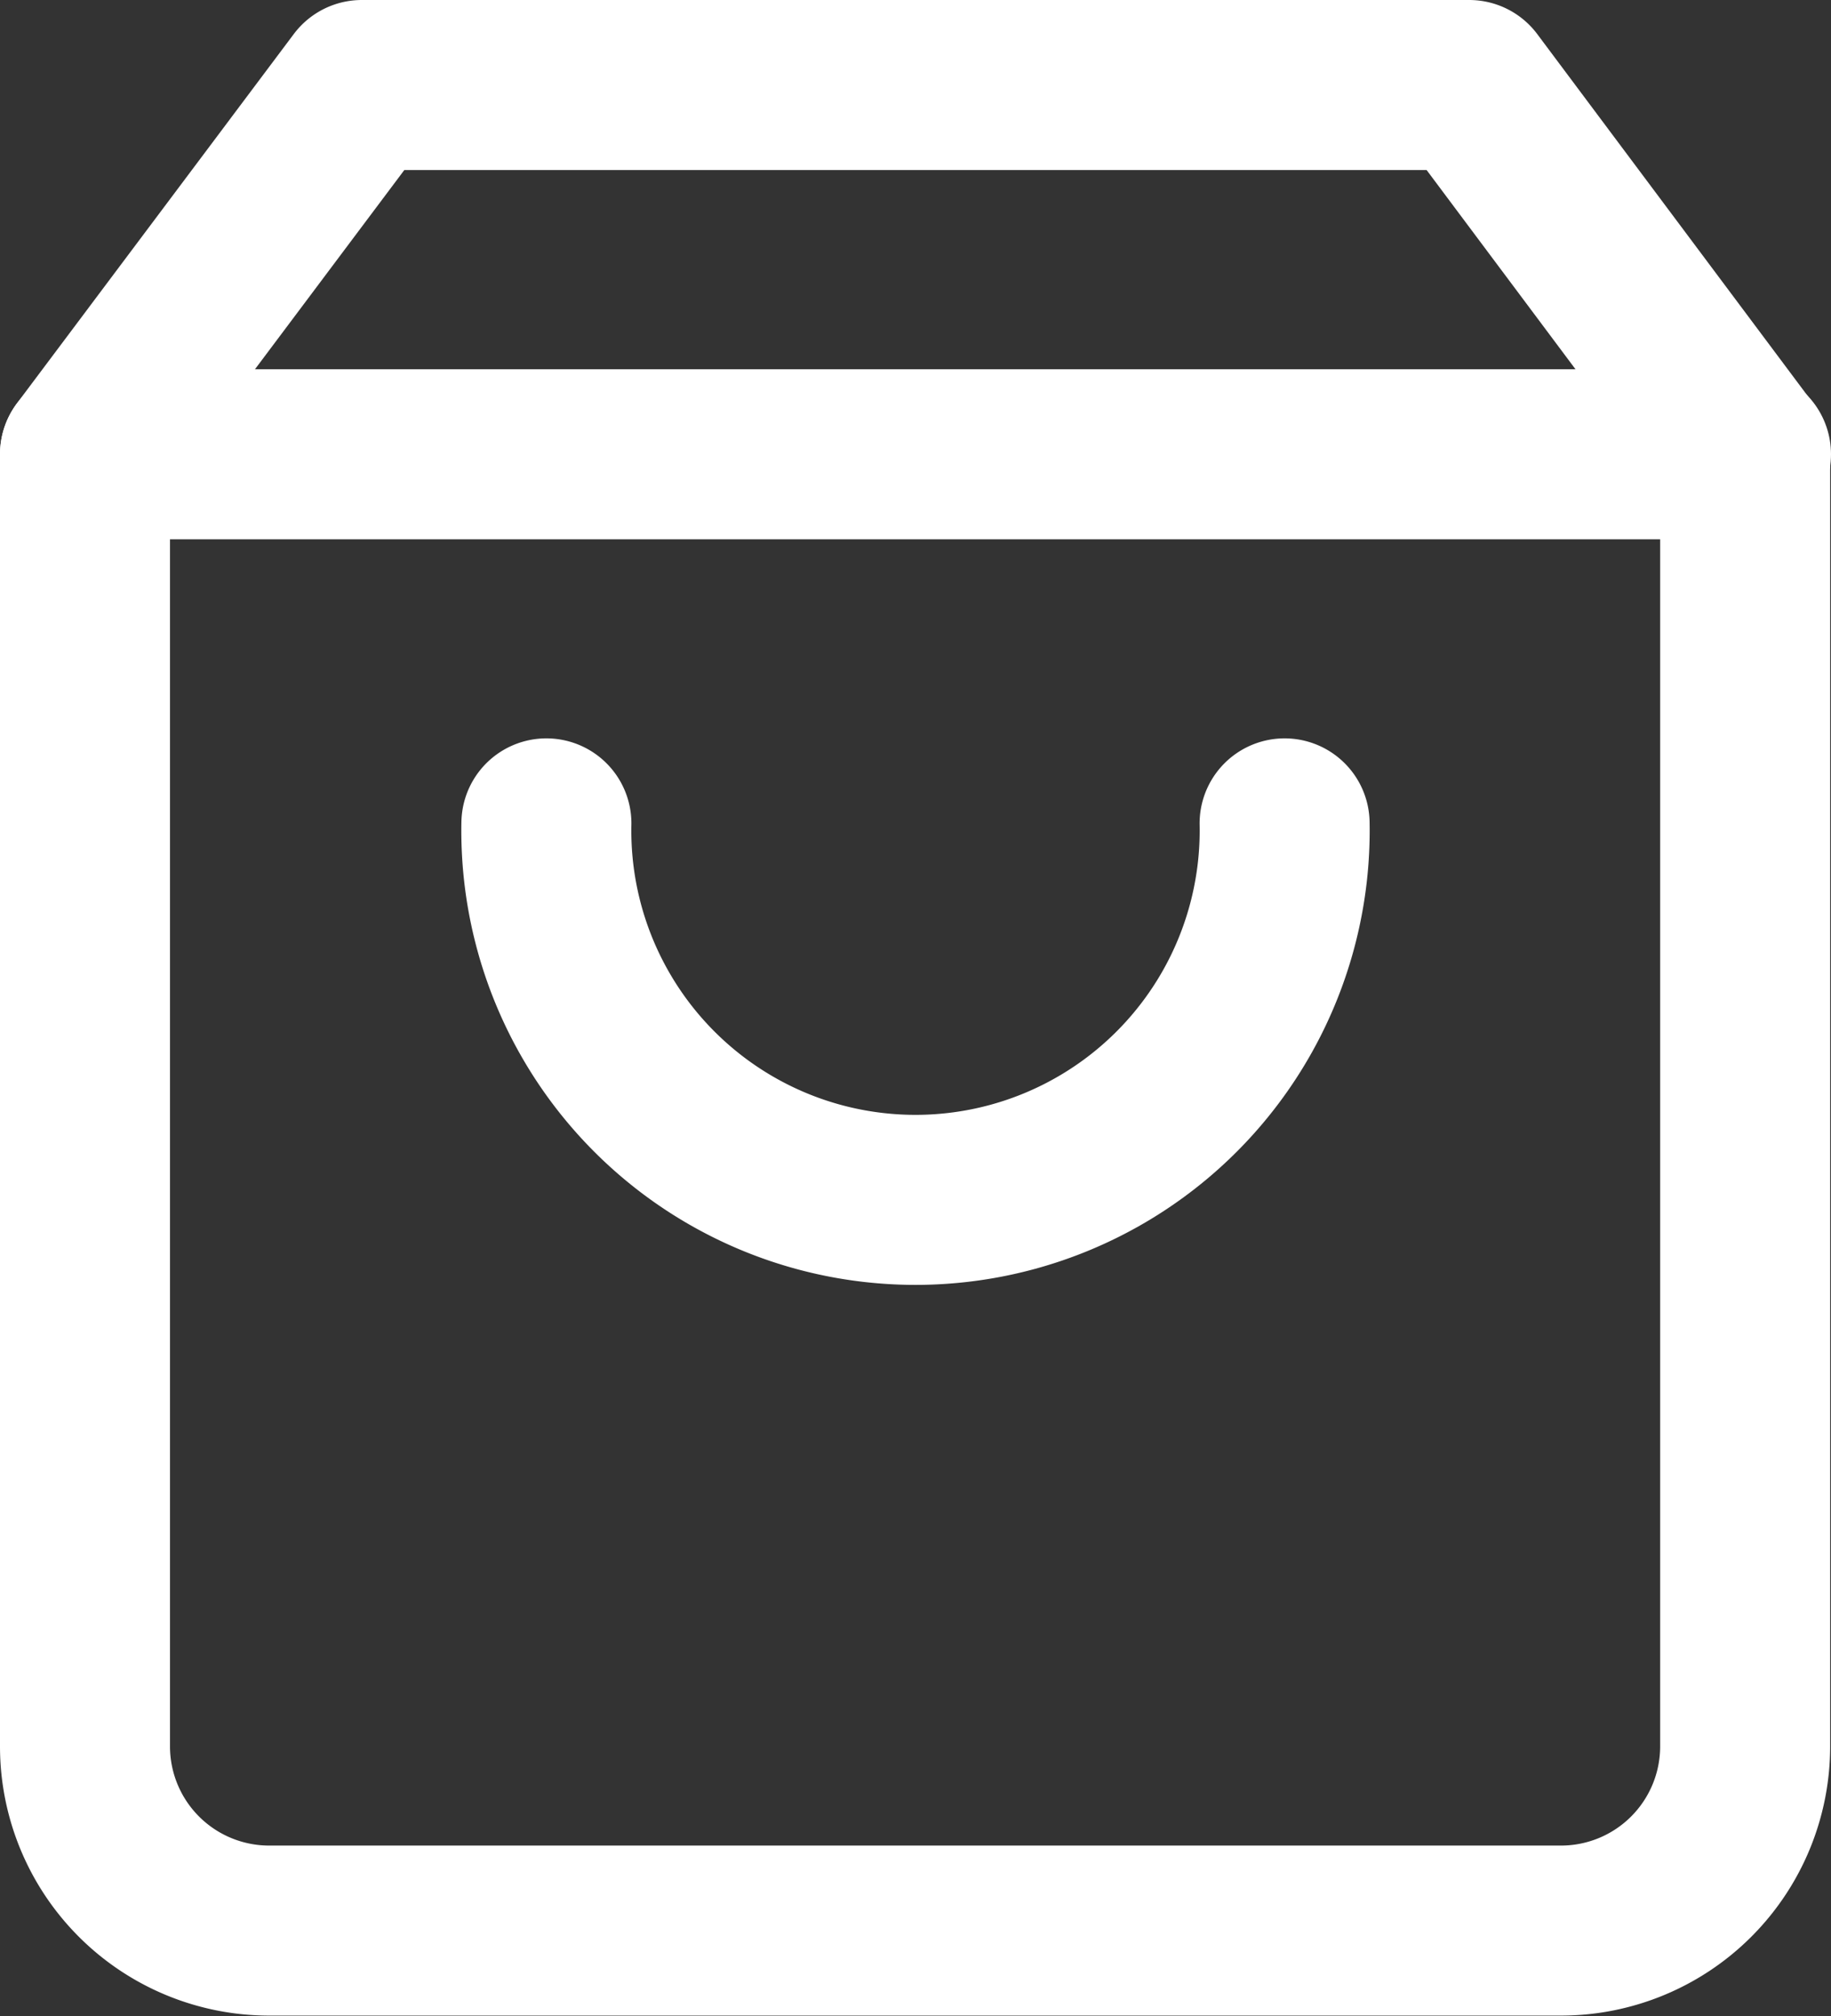
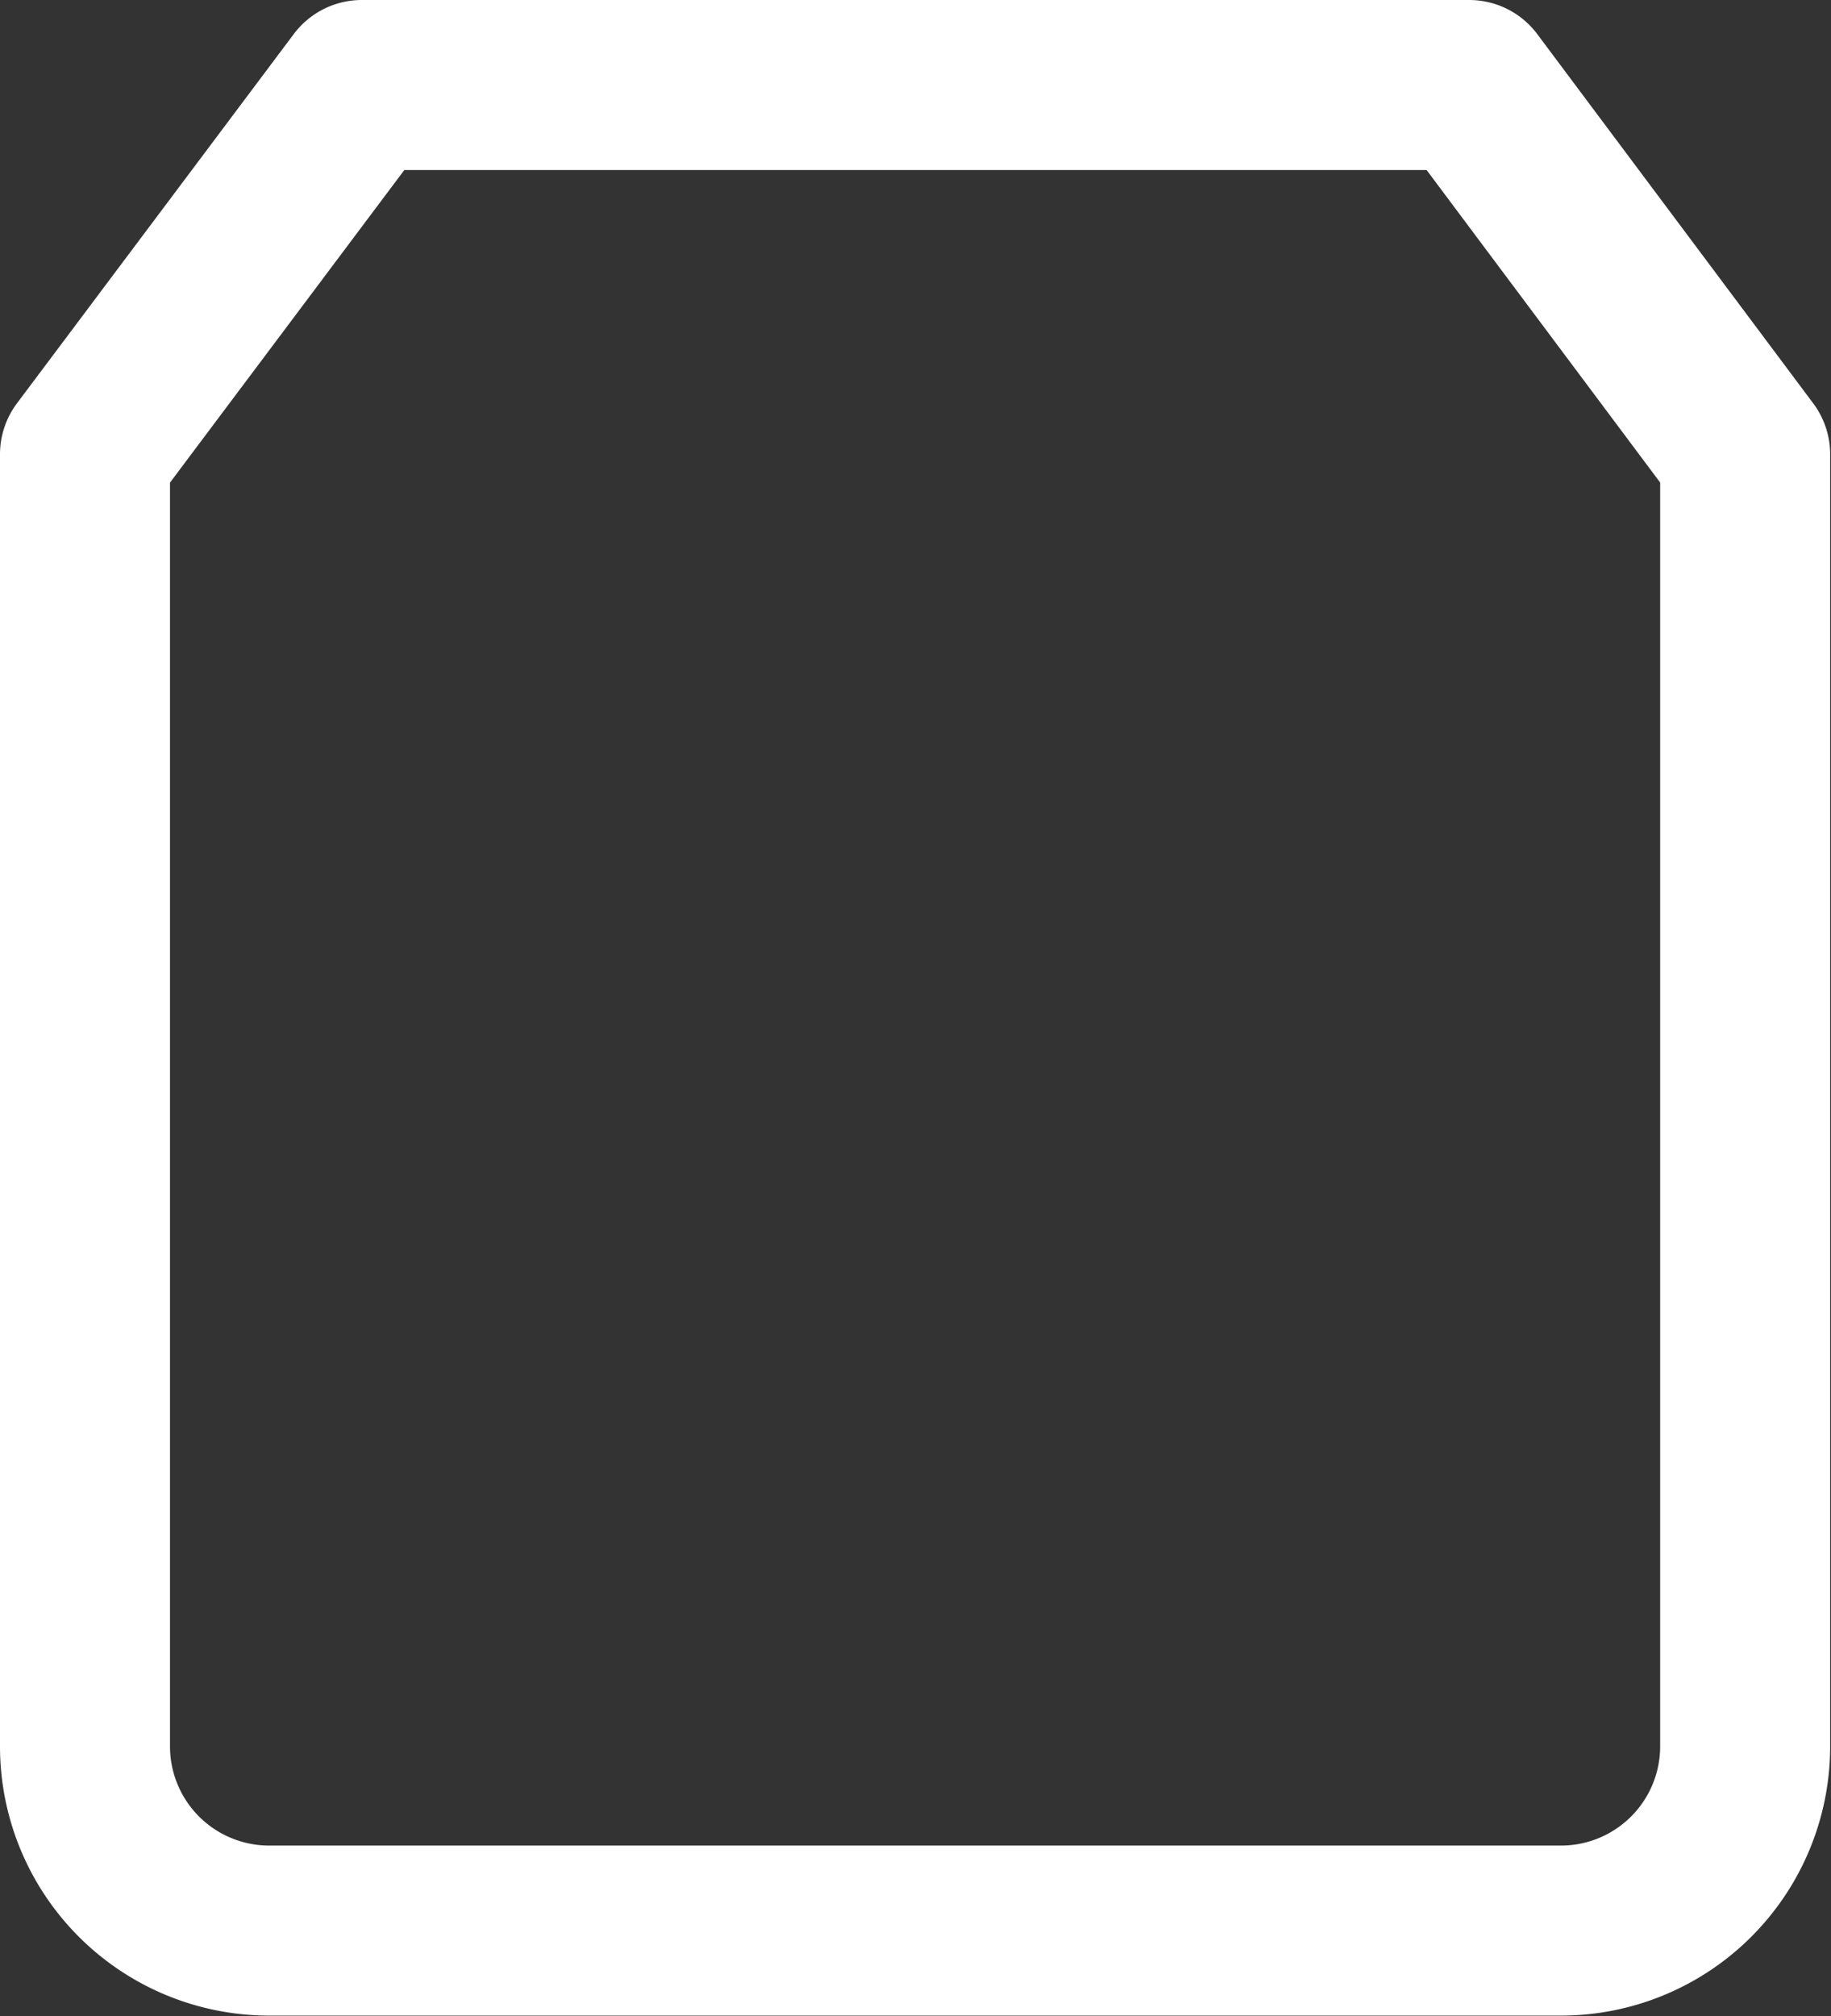
<svg xmlns="http://www.w3.org/2000/svg" width="12.925" height="14.228" viewBox="0 0 12.925 14.228">
  <rect x="0" y="0" width="12.925" height="14.228" fill="#333333" stroke="none" />
  <g id="Grupo_224" data-name="Grupo 224" transform="translate(0.6 0.6)">
    <path id="Caminho_119" data-name="Caminho 119" d="M6.454,3,4.5,5.606v9.119a1.3,1.3,0,0,0,1.3,1.3h9.119a1.3,1.3,0,0,0,1.3-1.3V5.606L14.271,3Z" transform="translate(-4.5 -3)" fill="none" stroke="#fff" stroke-linecap="round" stroke-linejoin="round" stroke-width="1.2" />
-     <path id="Caminho_120" data-name="Caminho 120" d="M4.5,9H16.225" transform="translate(-4.5 -6.394)" fill="none" stroke="#fff" stroke-linecap="round" stroke-linejoin="round" stroke-width="1.2" />
-     <path id="Caminho_121" data-name="Caminho 121" d="M17.211,15A2.606,2.606,0,1,1,12,15" transform="translate(-8.743 -9.789)" fill="none" stroke="#fff" stroke-linecap="round" stroke-linejoin="round" stroke-width="1.2" />
  </g>
</svg>